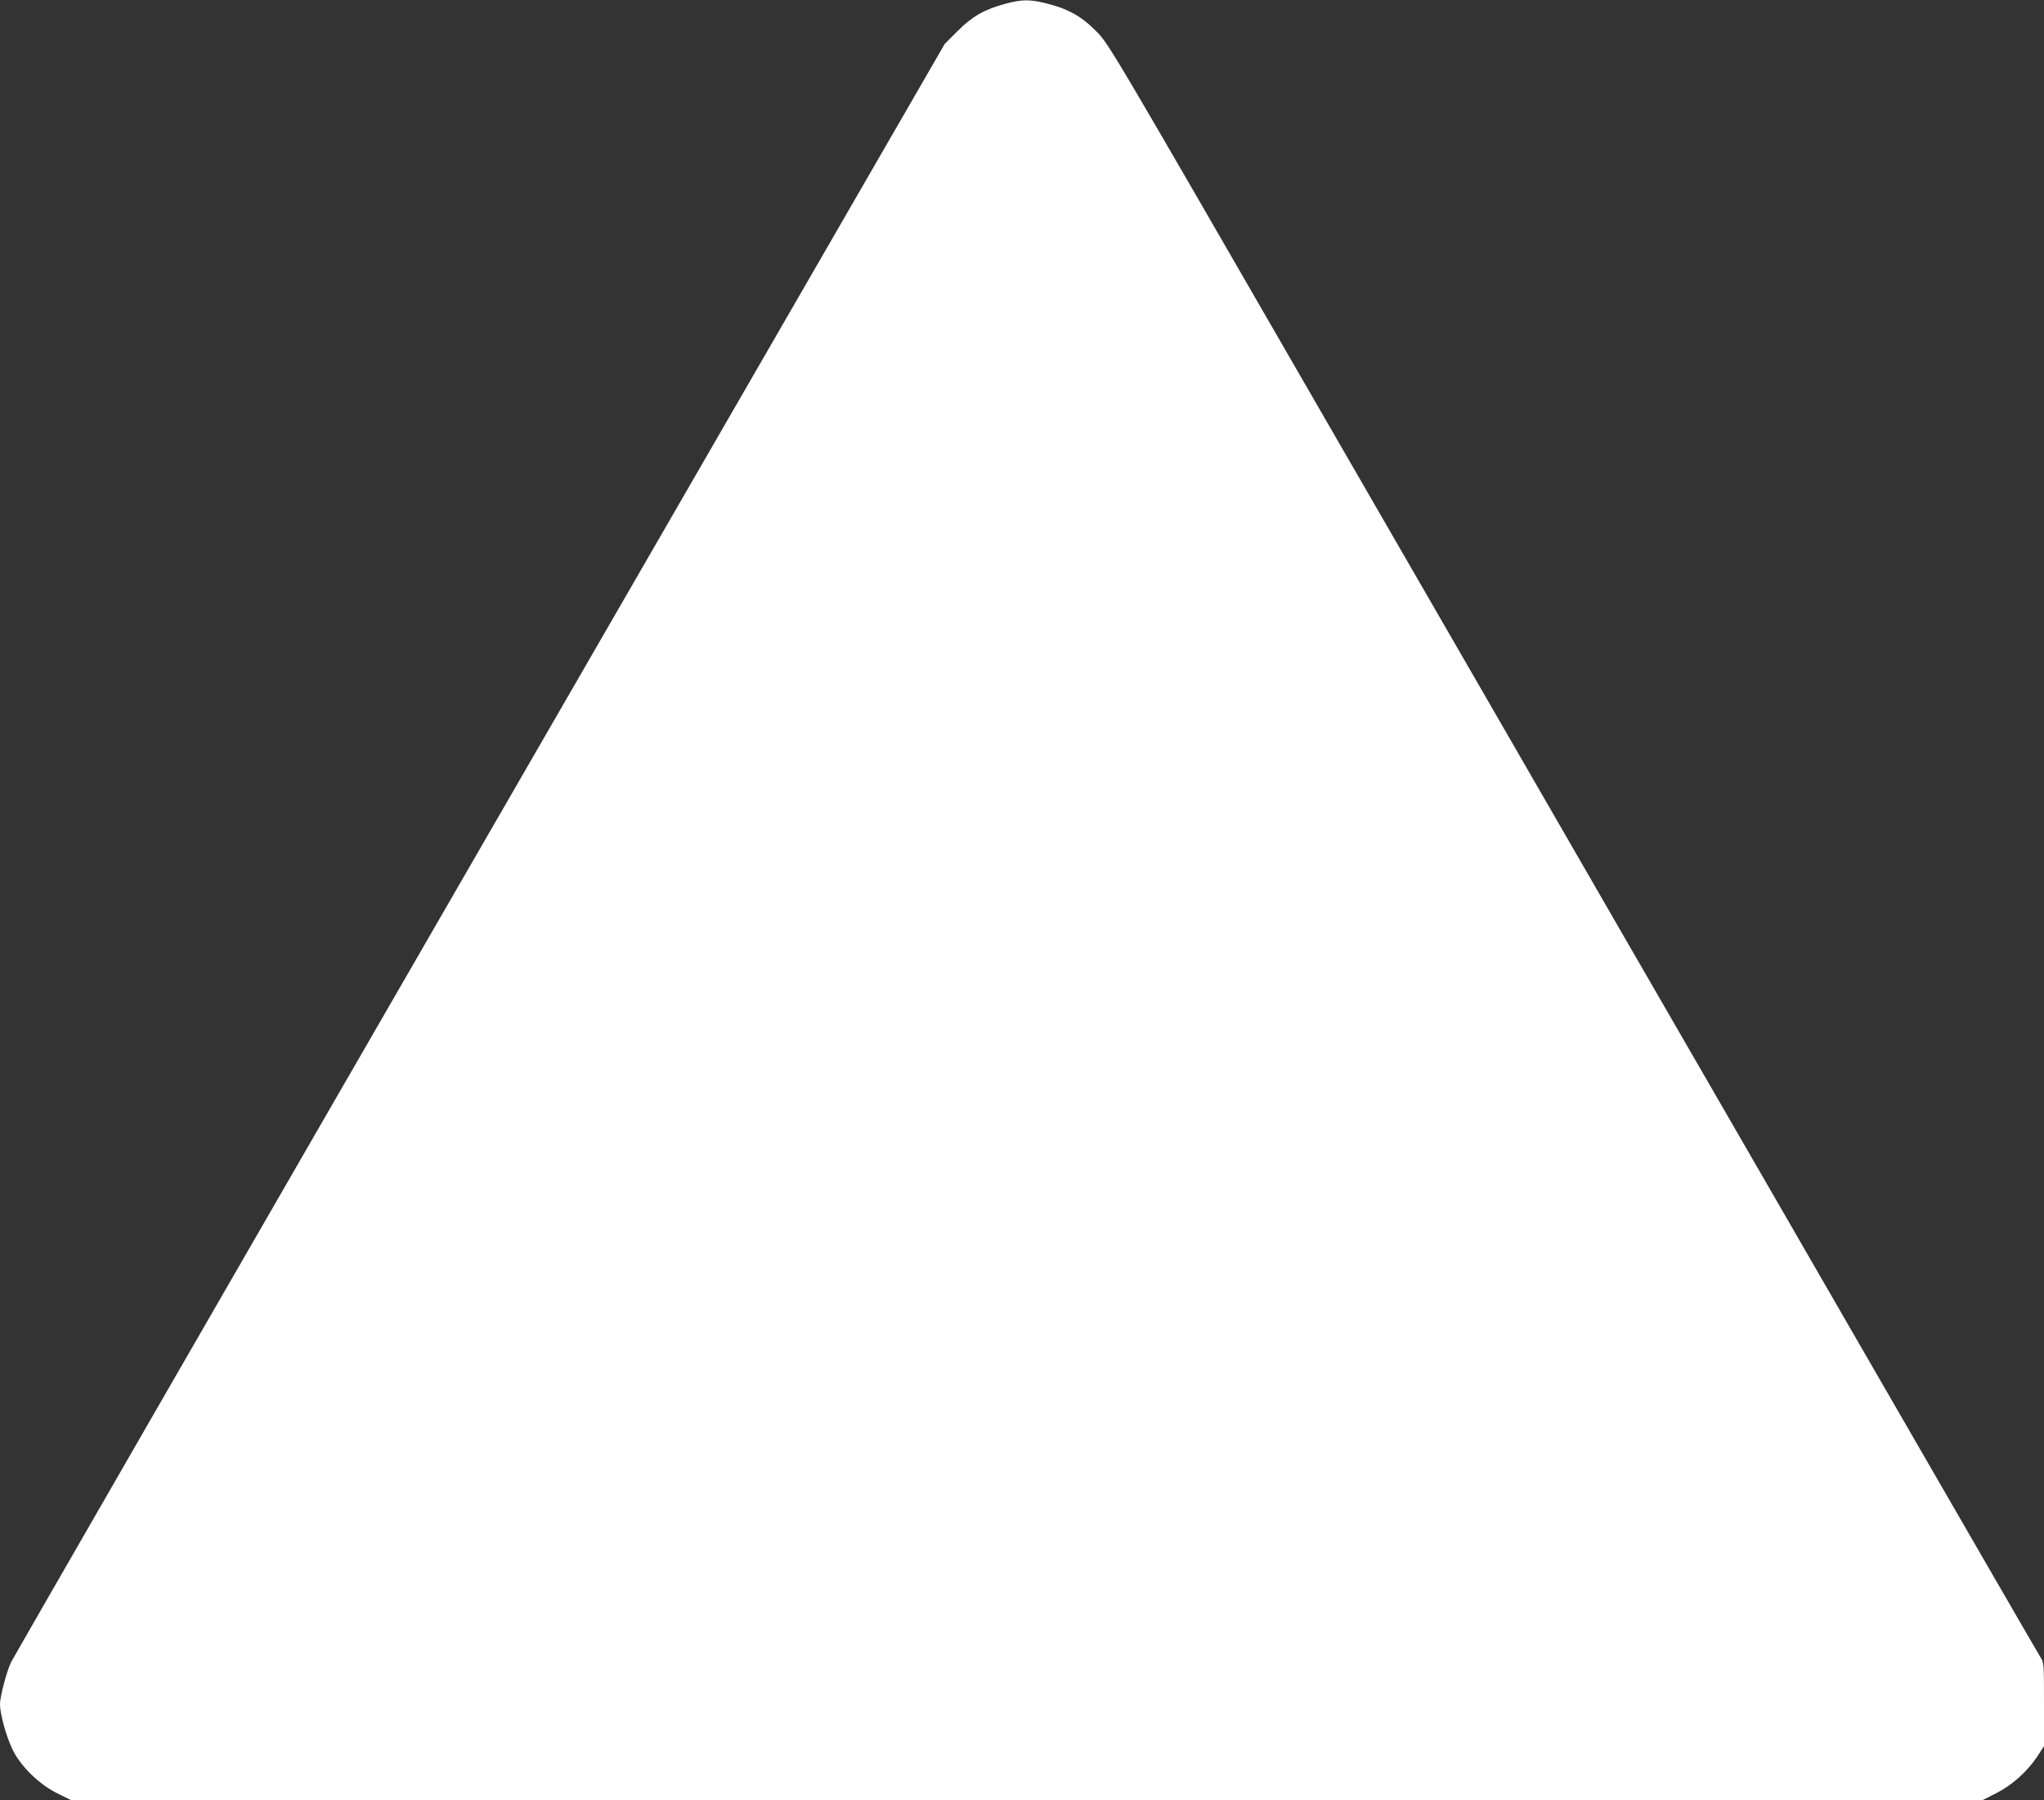
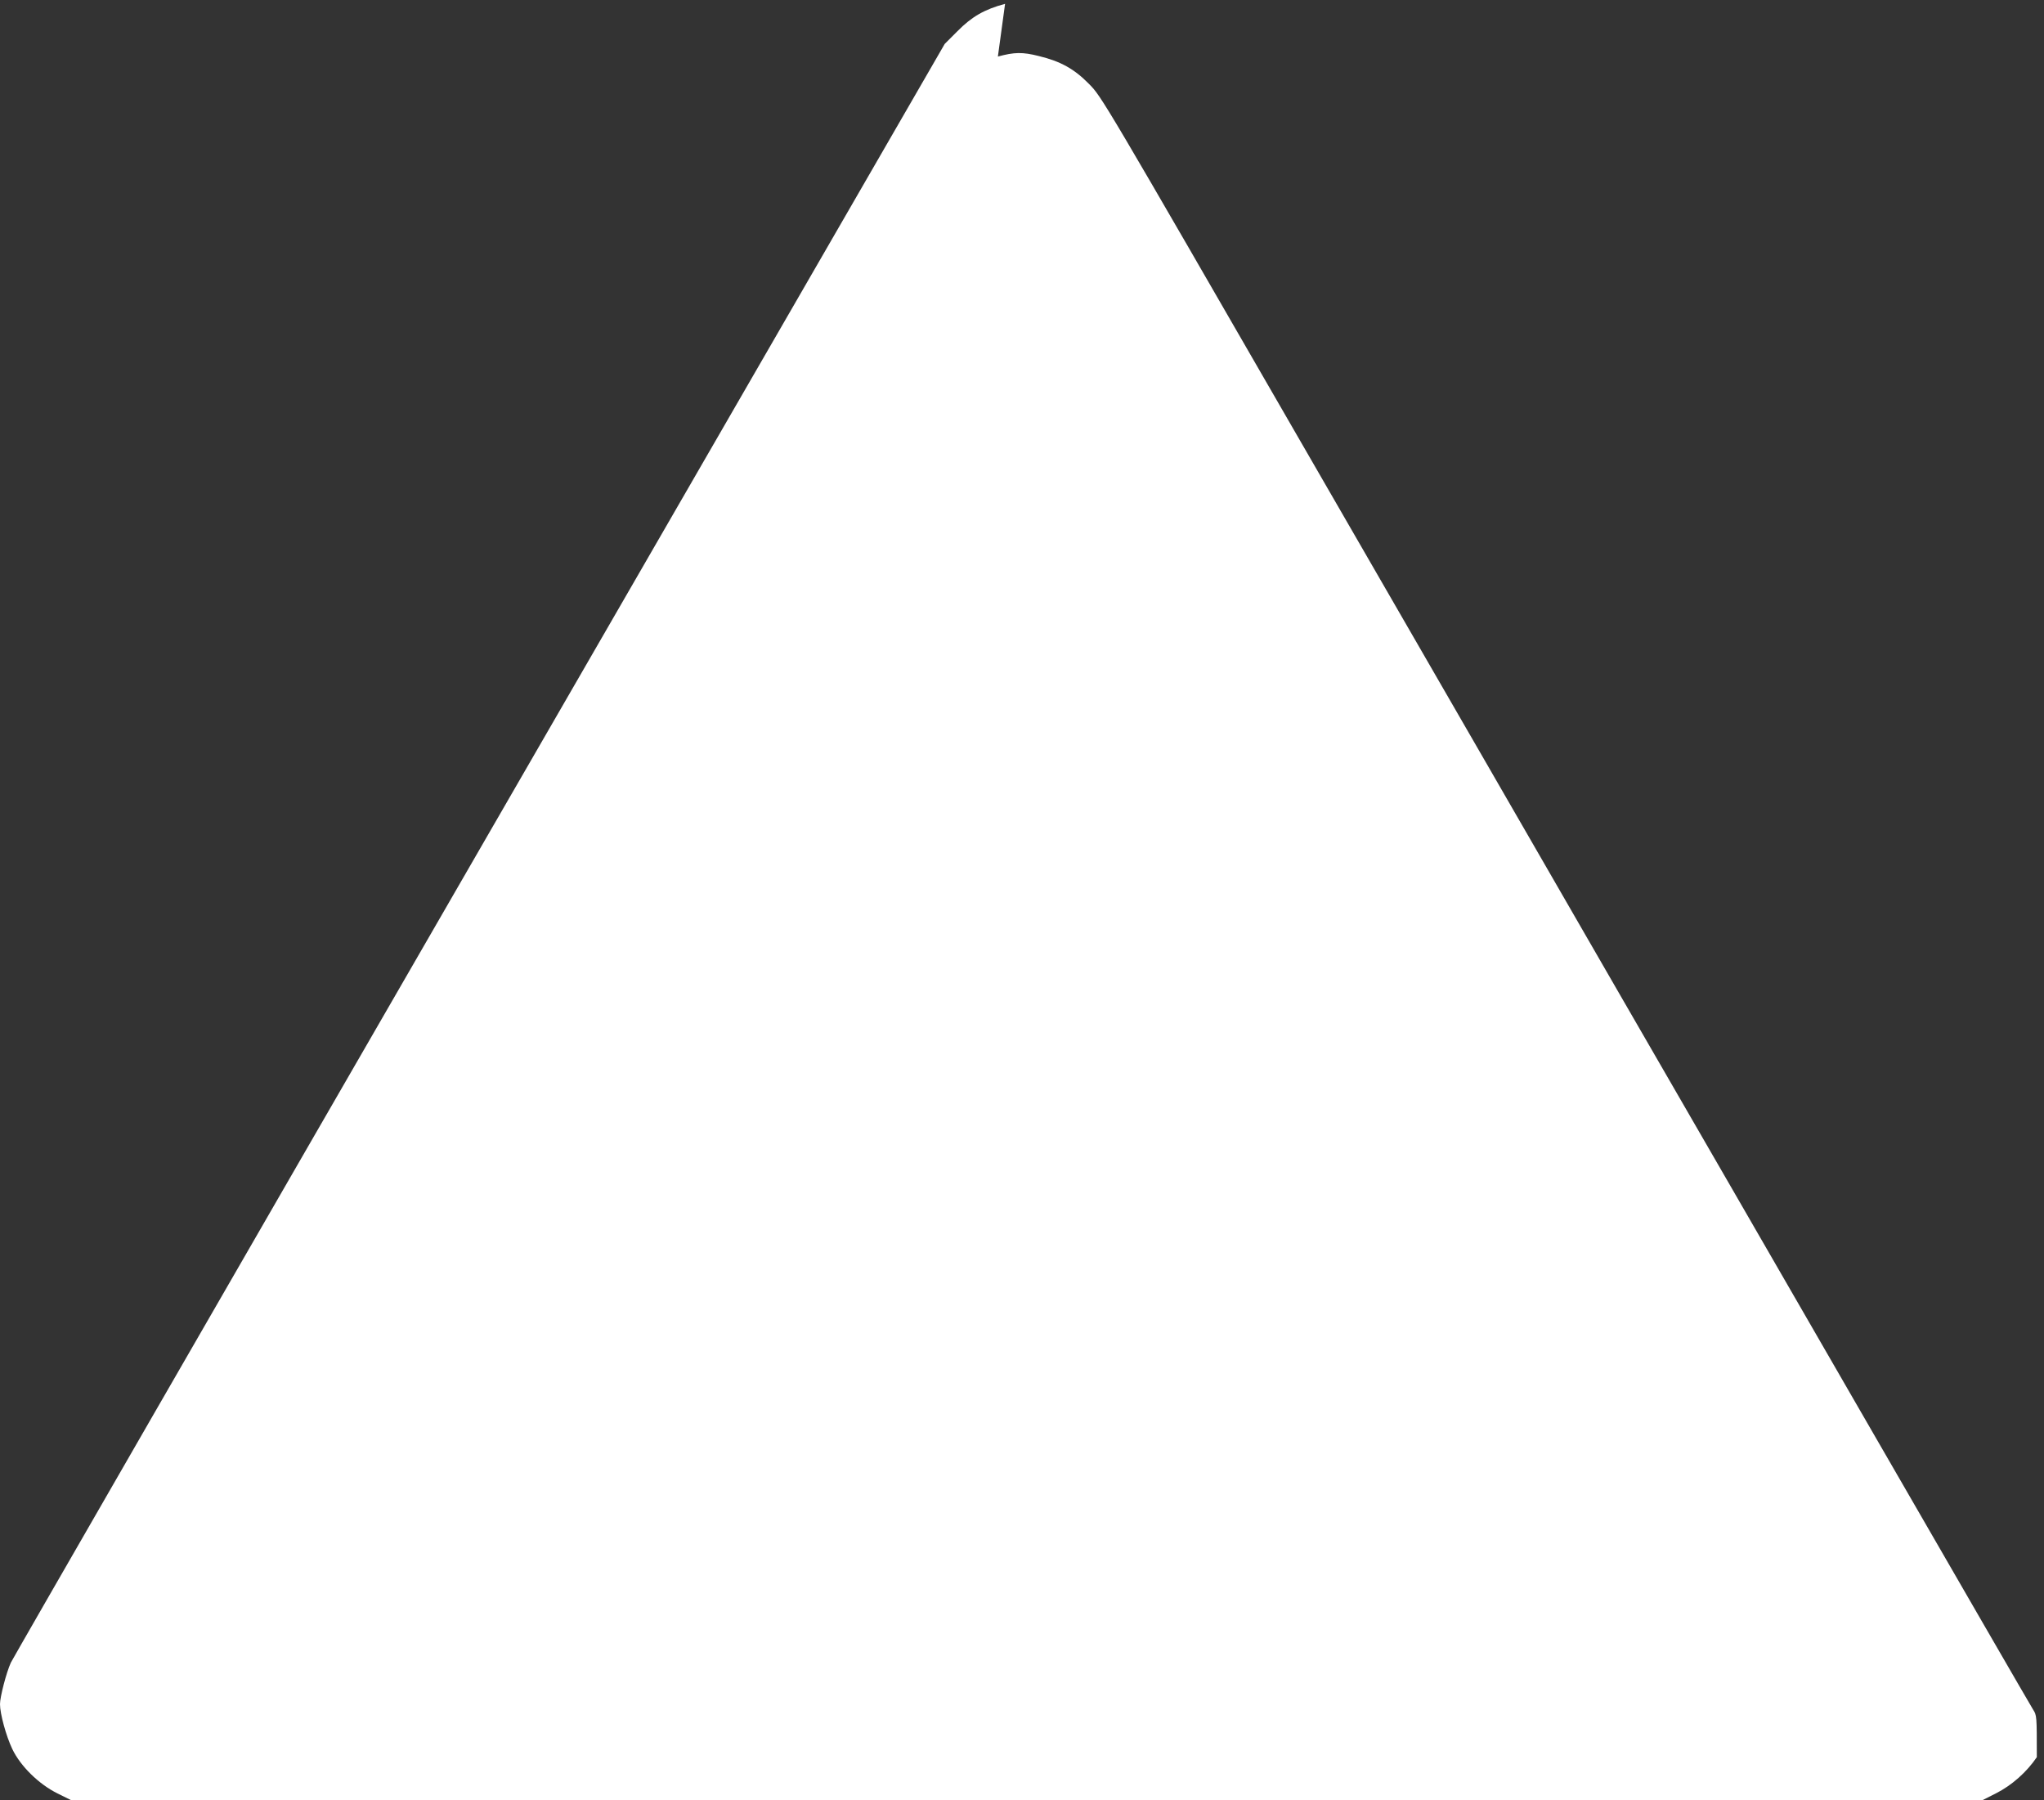
<svg xmlns="http://www.w3.org/2000/svg" version="1.0" width="1280pt" height="1127pt" viewBox="0 0 1280 1127" preserveAspectRatio="xMidYMid meet">
  <rect x="0" y="0" width="1280" height="1127" fill="#333333" stroke="none" />
  <g transform="translate(0,1127) scale(0.1,-0.1)" fill="#ffffff" stroke="none">
-     <path d="M6294 11246 c-130 -35 -208 -80 -298 -171 l-80 -80 -2914 -5045 c-1603 -2775 -2923 -5065 -2934 -5089 -28 -61 -68 -214 -68 -260 0 -60 38 -199 77 -281 51 -107 166 -220 283 -278 l85 -42 5985 0 5985 0 83 42 c100 50 194 134 257 227 l45 69 0 261 c0 259 0 262 -24 299 -13 20 -468 807 -1011 1747 -543 941 -1266 2192 -1606 2780 -340 589 -1202 2083 -1917 3320 -1298 2249 -1298 2250 -1378 2330 -91 93 -177 141 -313 174 -103 26 -153 25 -257 -3z" />
+     <path d="M6294 11246 c-130 -35 -208 -80 -298 -171 l-80 -80 -2914 -5045 c-1603 -2775 -2923 -5065 -2934 -5089 -28 -61 -68 -214 -68 -260 0 -60 38 -199 77 -281 51 -107 166 -220 283 -278 l85 -42 5985 0 5985 0 83 42 c100 50 194 134 257 227 c0 259 0 262 -24 299 -13 20 -468 807 -1011 1747 -543 941 -1266 2192 -1606 2780 -340 589 -1202 2083 -1917 3320 -1298 2249 -1298 2250 -1378 2330 -91 93 -177 141 -313 174 -103 26 -153 25 -257 -3z" />
  </g>
</svg>